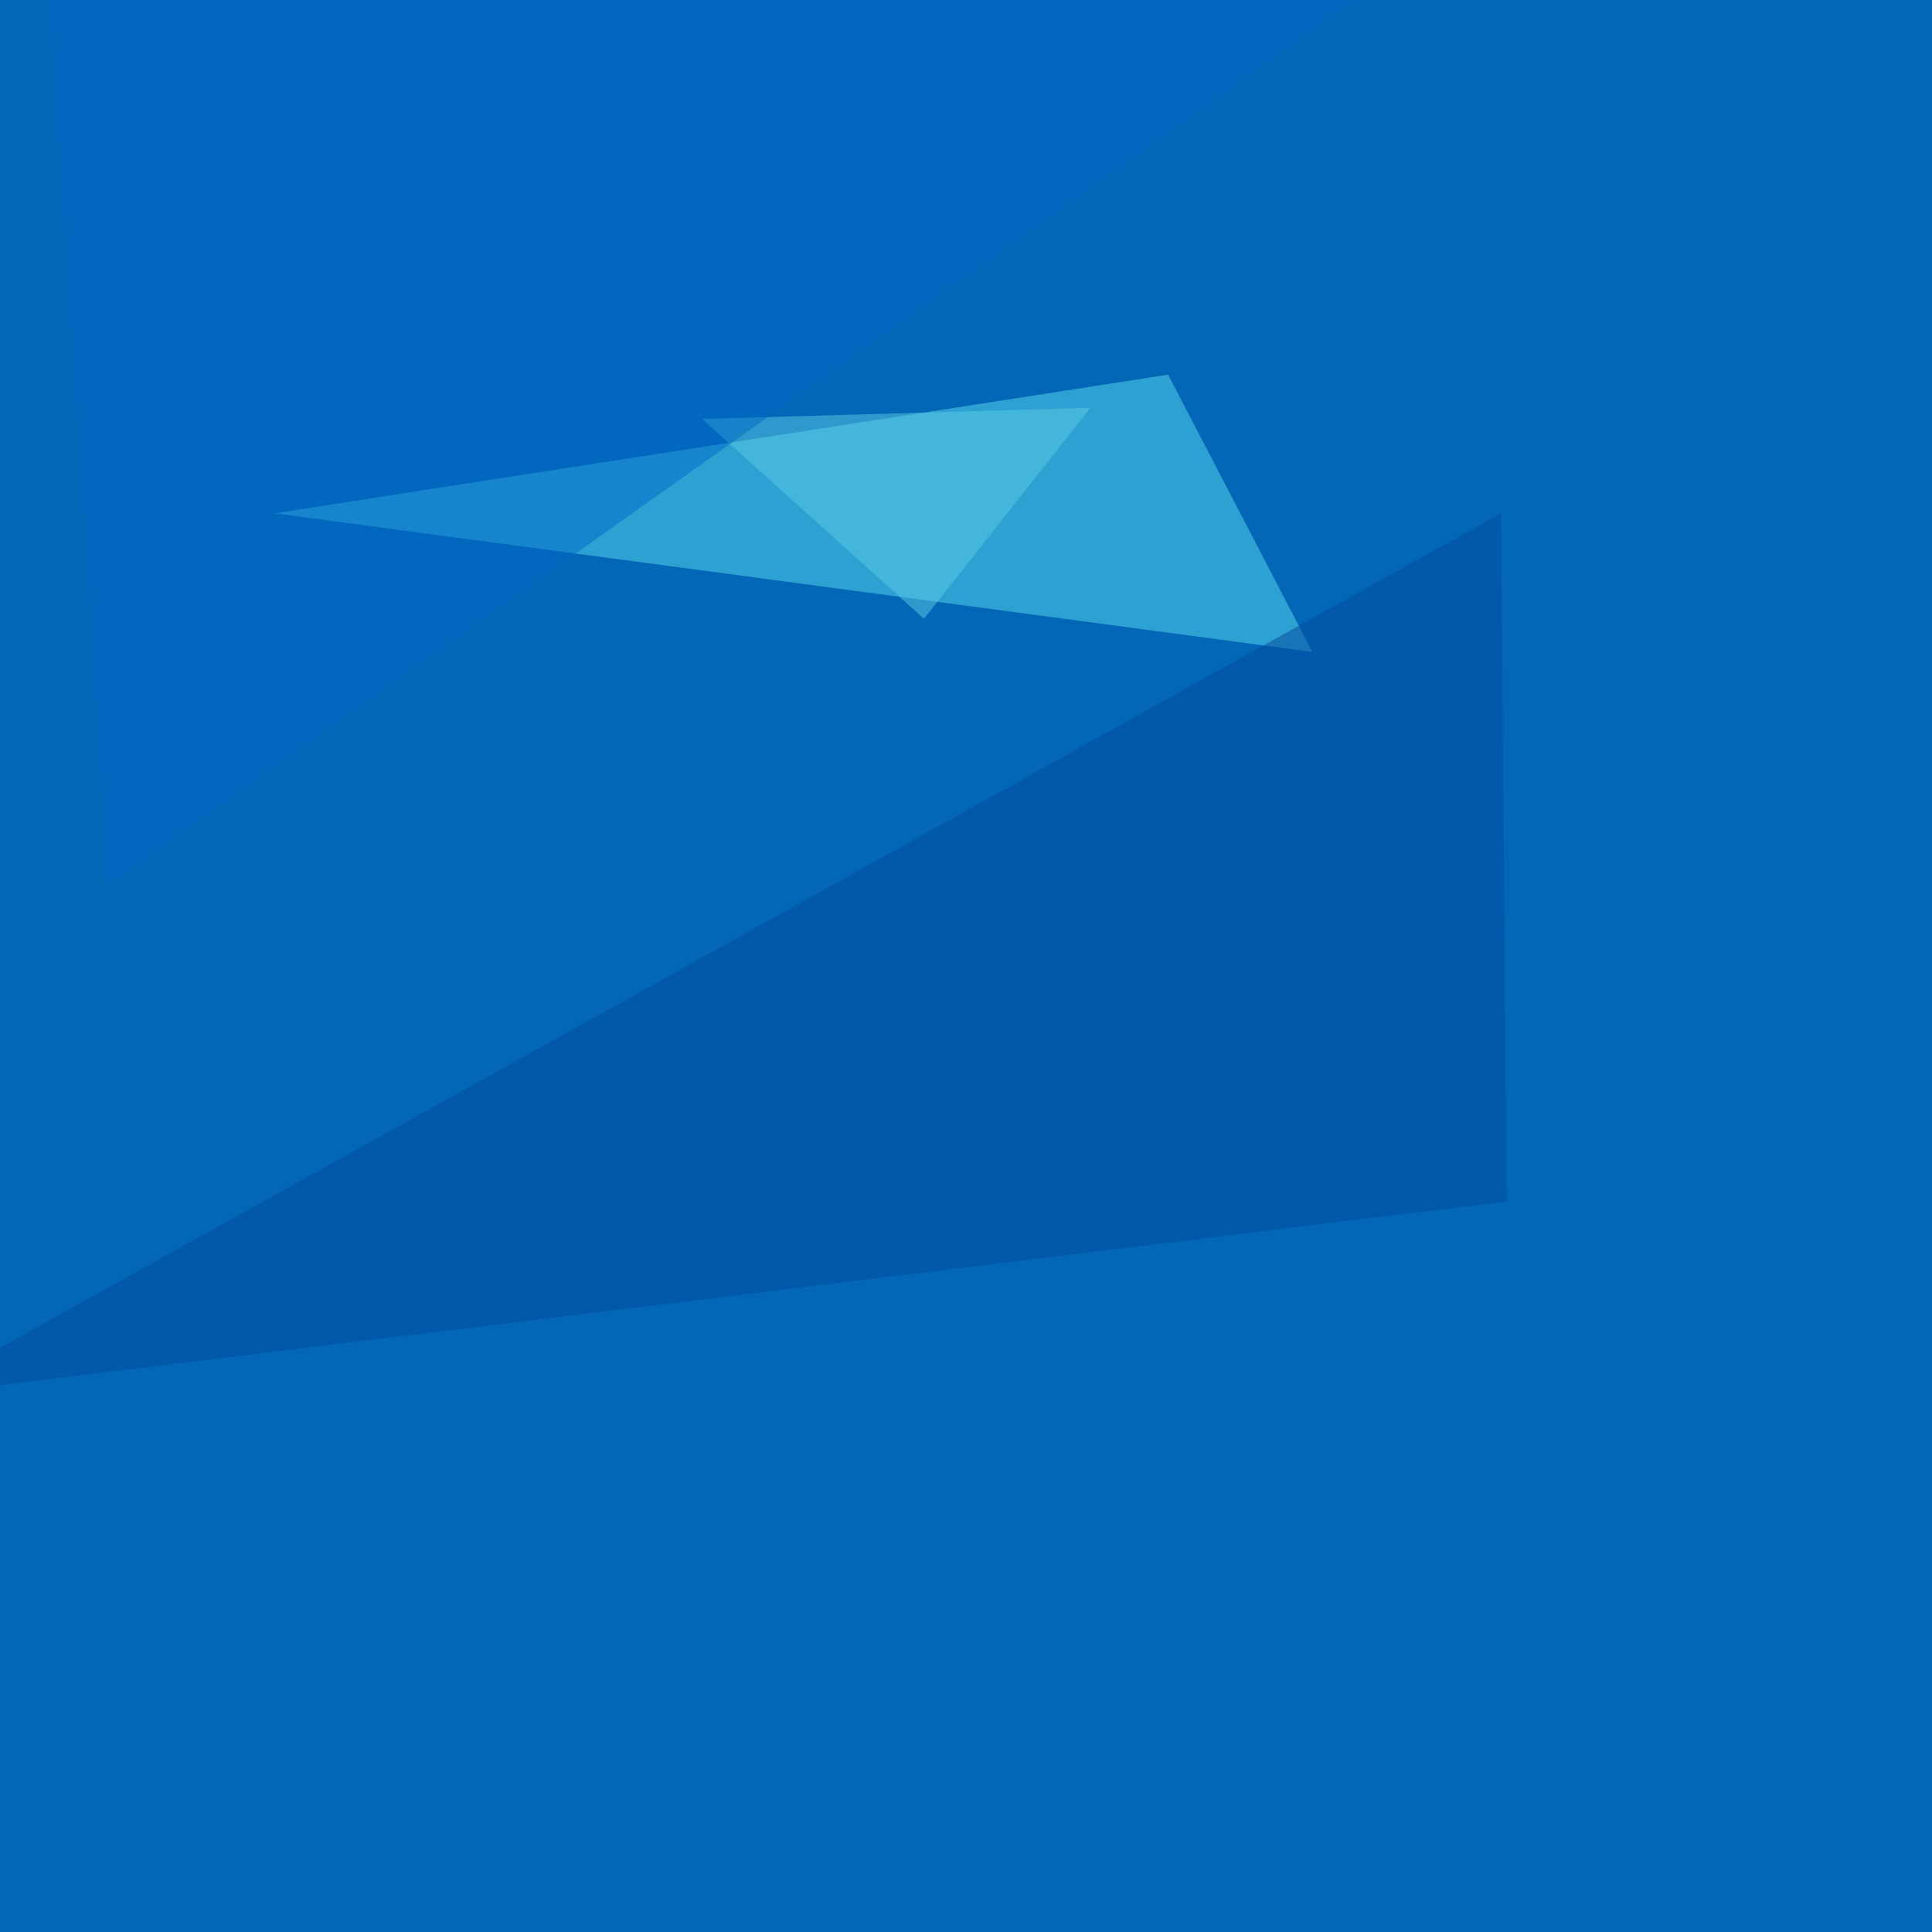
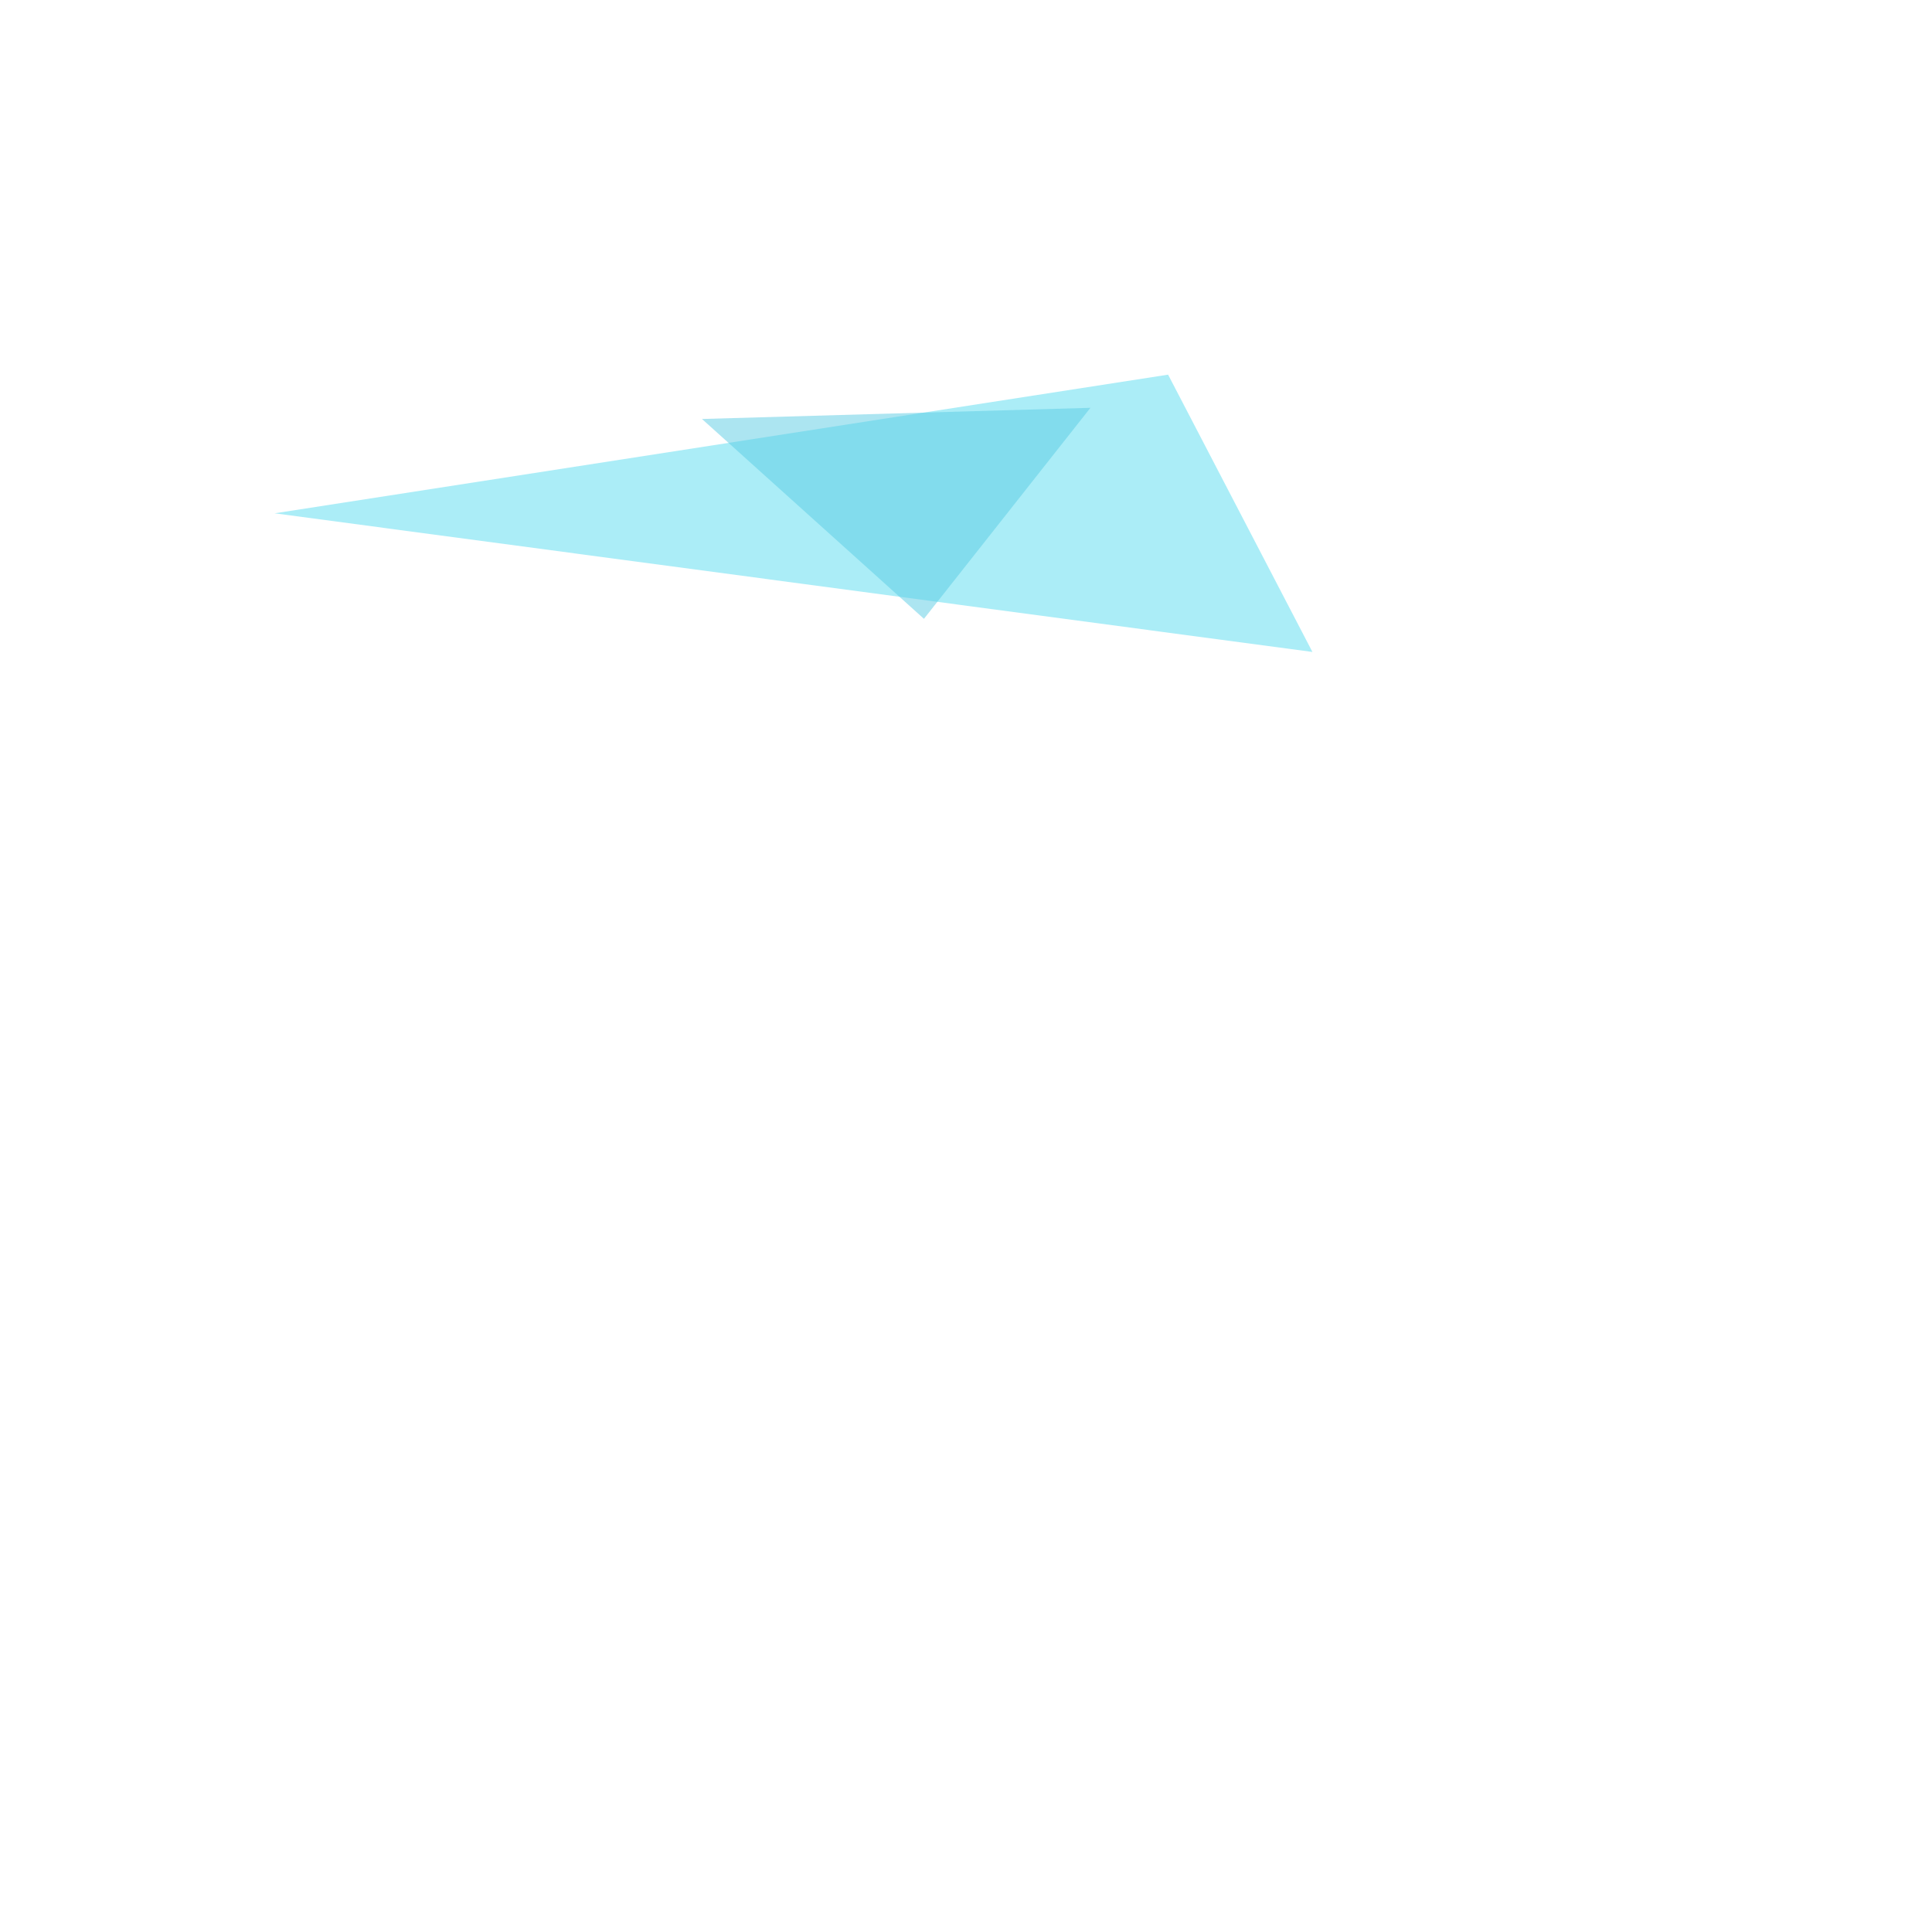
<svg xmlns="http://www.w3.org/2000/svg" width="1020" height="1020">
  <filter id="a">
    <feGaussianBlur stdDeviation="55" />
  </filter>
-   <rect width="100%" height="100%" fill="#0466b6" />
  <g filter="url(#a)">
    <g fill-opacity=".5">
      <path fill="#59ddf1" d="M692.9 344.2L145 271l471.7-73.2z" />
-       <path fill="#004a9d" d="M795.4 634.3L-45.4 736.8 792.5 271z" />
      <path fill="#5acce5" d="M370.6 221.2l117.2 105.5 87.9-111.4z" />
-       <path fill="#006bc9" d="M24.9-16.1l32.2 483.4 665-471.7z" />
    </g>
  </g>
</svg>